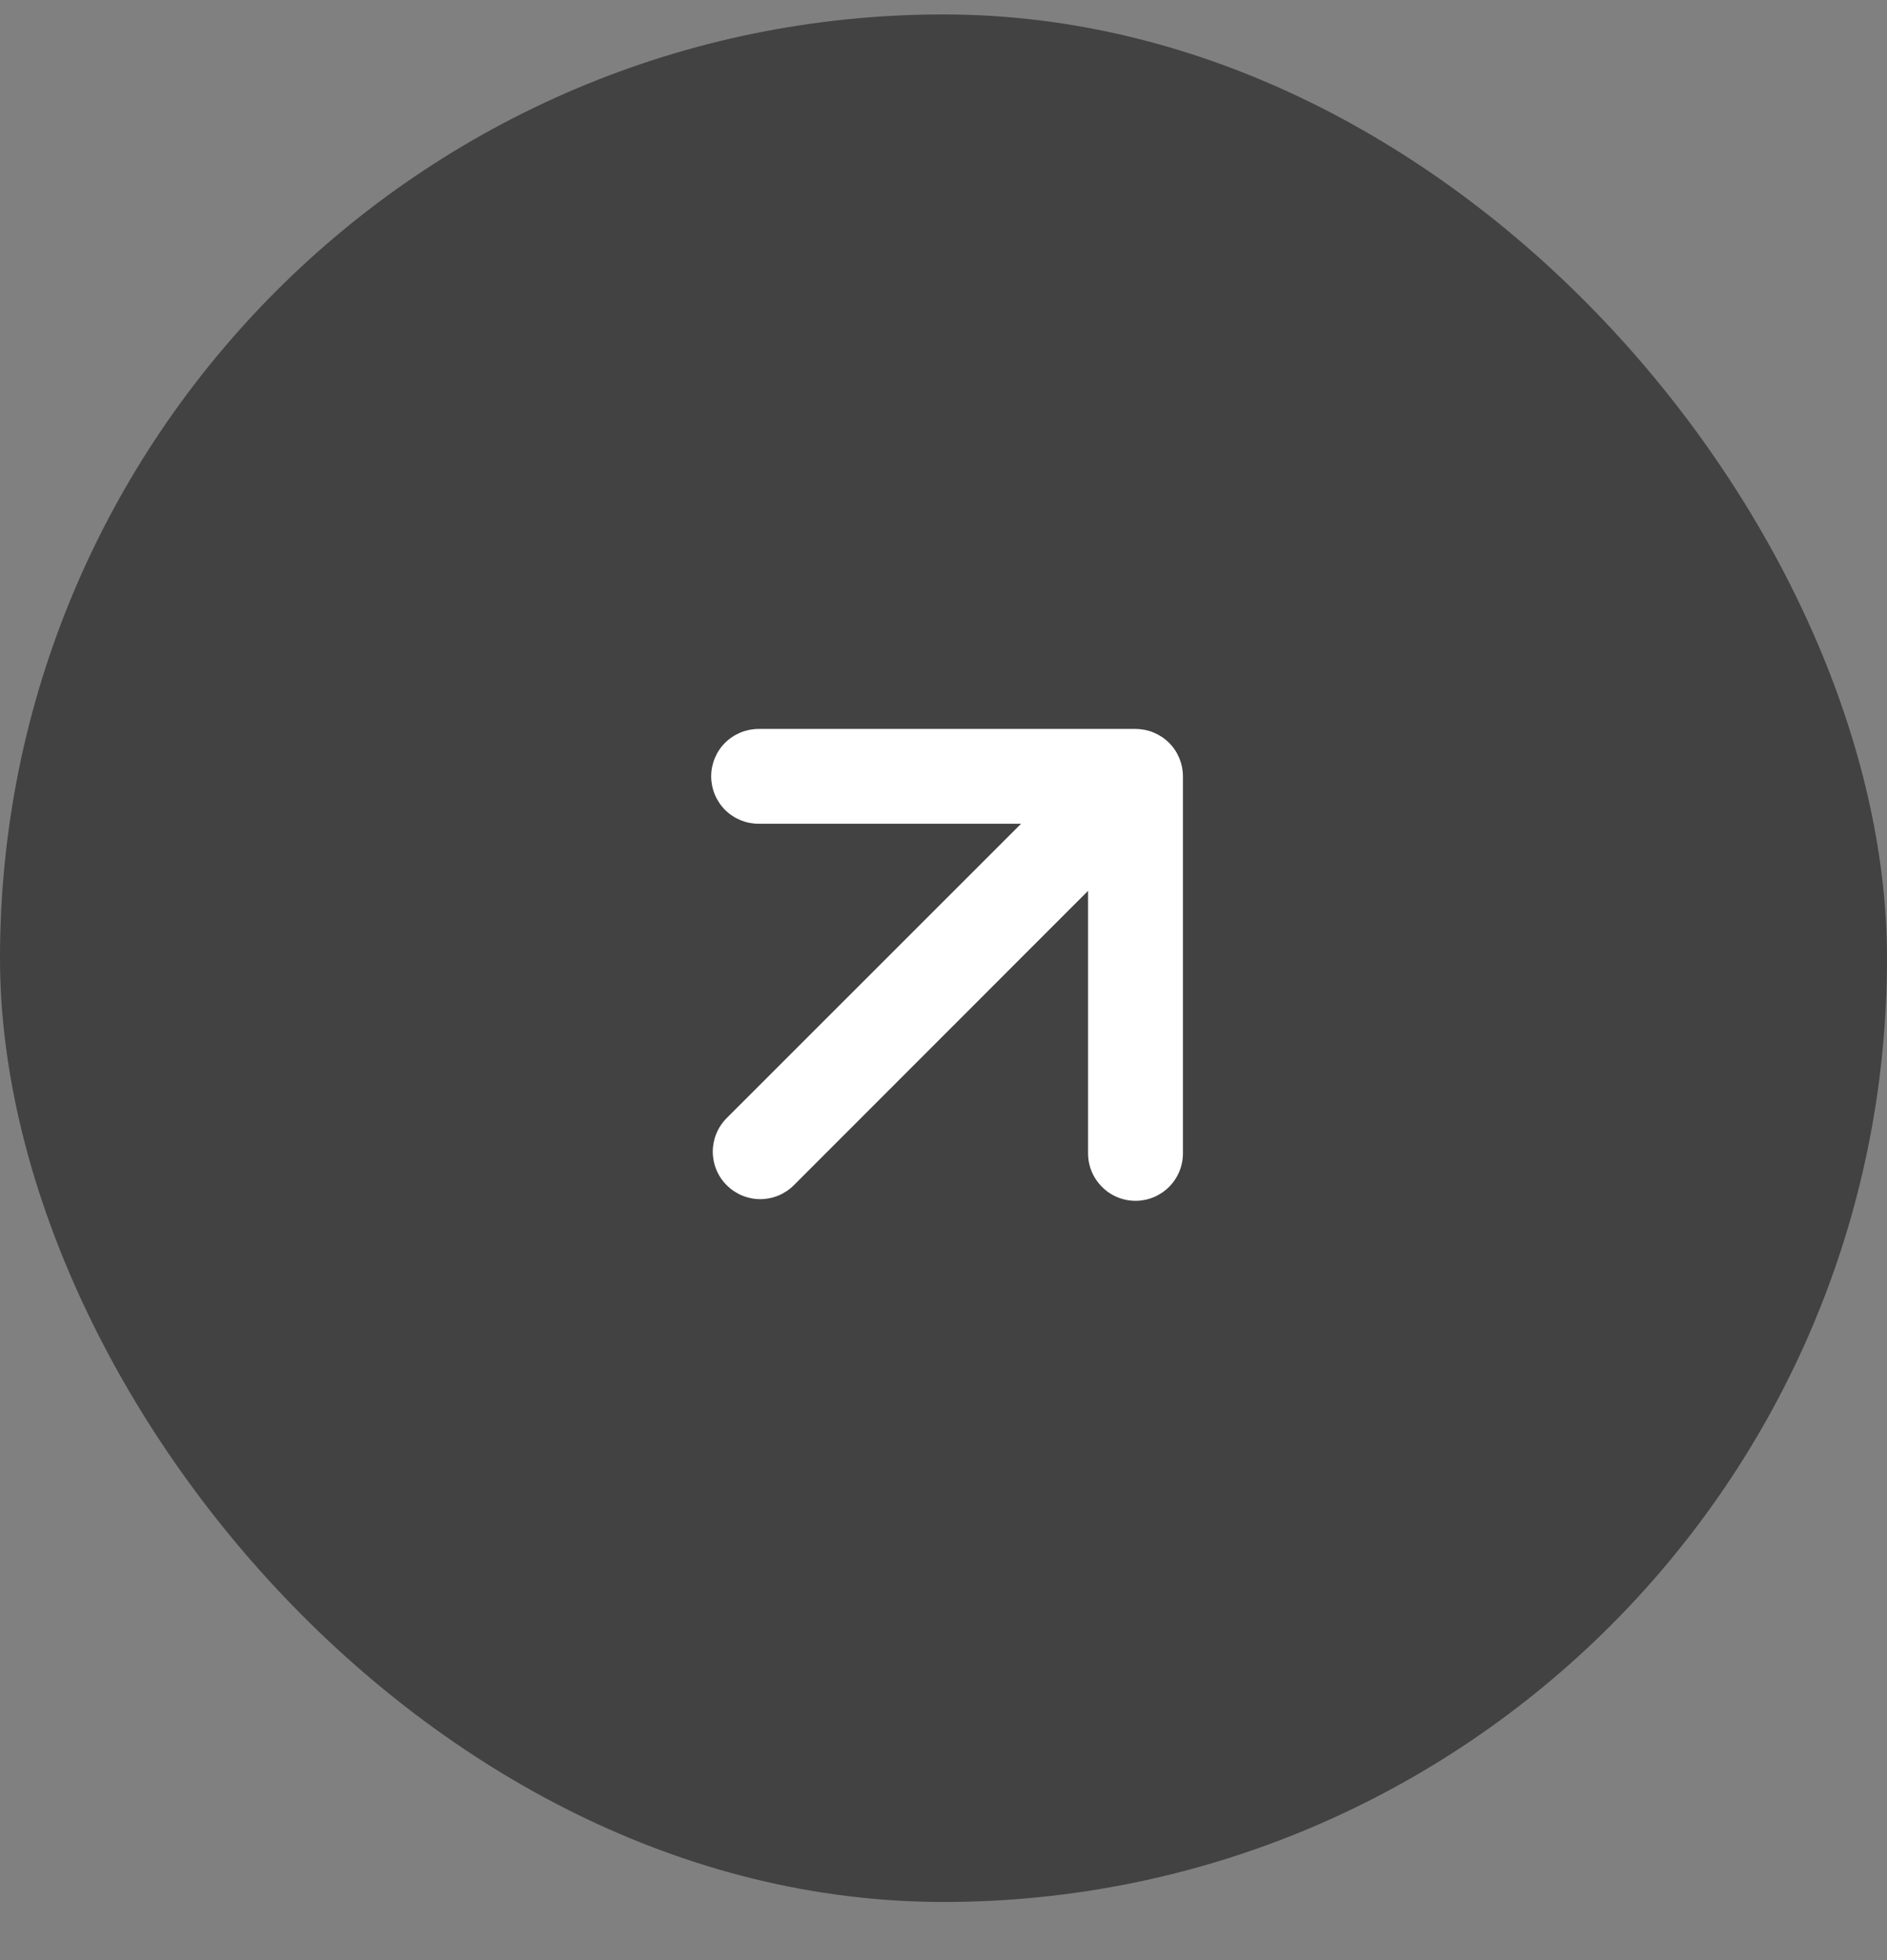
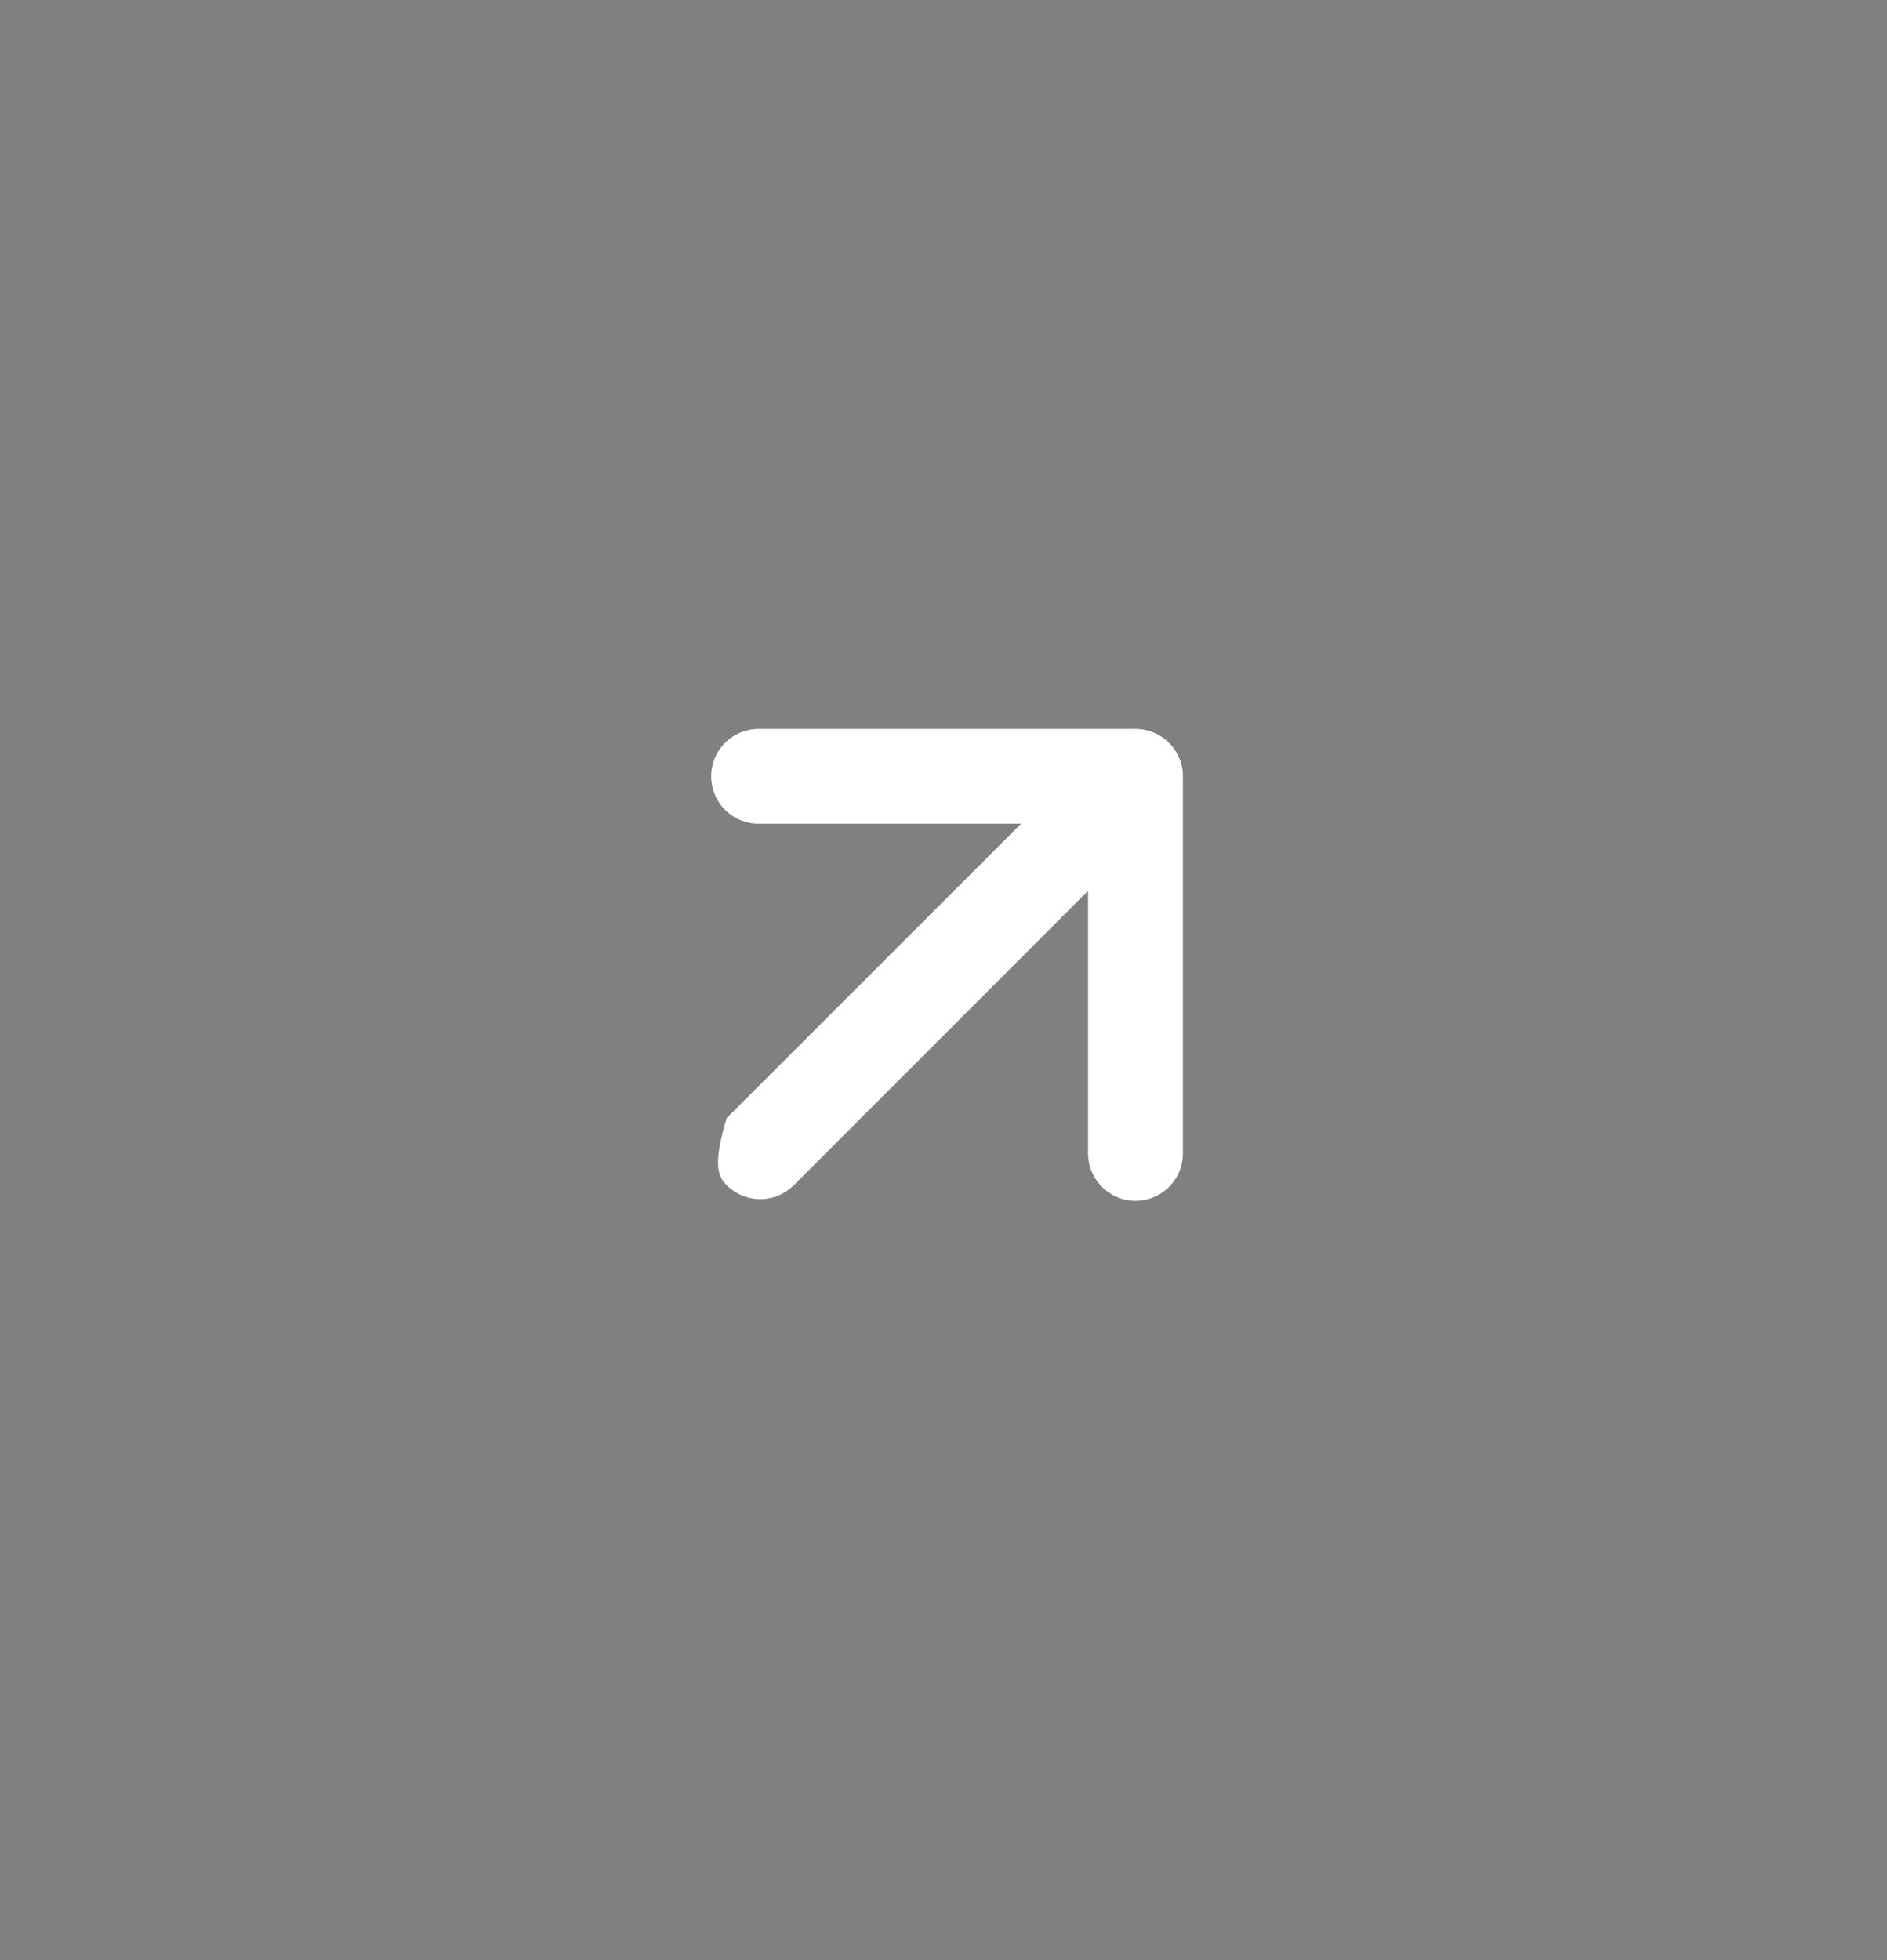
<svg xmlns="http://www.w3.org/2000/svg" width="26" height="27" viewBox="0 0 26 27" fill="none">
  <rect x="0" y="0" width="26" height="27" fill="#808080" stroke="none" />
-   <rect y="0.199" width="26" height="26" rx="13" fill="#424242" />
-   <path fill-rule="evenodd" clip-rule="evenodd" d="M10.013 15.401C9.89 15.524 9.821 15.691 9.821 15.864C9.821 16.037 9.89 16.204 10.013 16.326C10.136 16.449 10.302 16.518 10.476 16.518C10.649 16.518 10.815 16.449 10.938 16.326L14.992 12.271L14.992 15.887C14.992 16.061 15.061 16.227 15.184 16.349C15.306 16.472 15.472 16.541 15.646 16.541C15.819 16.541 15.985 16.472 16.108 16.349C16.23 16.227 16.299 16.061 16.299 15.887L16.299 10.694C16.299 10.521 16.23 10.354 16.108 10.232C15.985 10.11 15.819 10.041 15.646 10.041L10.452 10.041C10.279 10.041 10.113 10.11 9.99 10.232C9.868 10.354 9.799 10.521 9.799 10.694C9.799 10.867 9.868 11.033 9.99 11.156C10.113 11.278 10.279 11.347 10.452 11.347L14.069 11.347L10.013 15.401Z" fill="white" />
+   <path fill-rule="evenodd" clip-rule="evenodd" d="M10.013 15.401C9.821 16.037 9.89 16.204 10.013 16.326C10.136 16.449 10.302 16.518 10.476 16.518C10.649 16.518 10.815 16.449 10.938 16.326L14.992 12.271L14.992 15.887C14.992 16.061 15.061 16.227 15.184 16.349C15.306 16.472 15.472 16.541 15.646 16.541C15.819 16.541 15.985 16.472 16.108 16.349C16.23 16.227 16.299 16.061 16.299 15.887L16.299 10.694C16.299 10.521 16.23 10.354 16.108 10.232C15.985 10.11 15.819 10.041 15.646 10.041L10.452 10.041C10.279 10.041 10.113 10.11 9.99 10.232C9.868 10.354 9.799 10.521 9.799 10.694C9.799 10.867 9.868 11.033 9.99 11.156C10.113 11.278 10.279 11.347 10.452 11.347L14.069 11.347L10.013 15.401Z" fill="white" />
</svg>